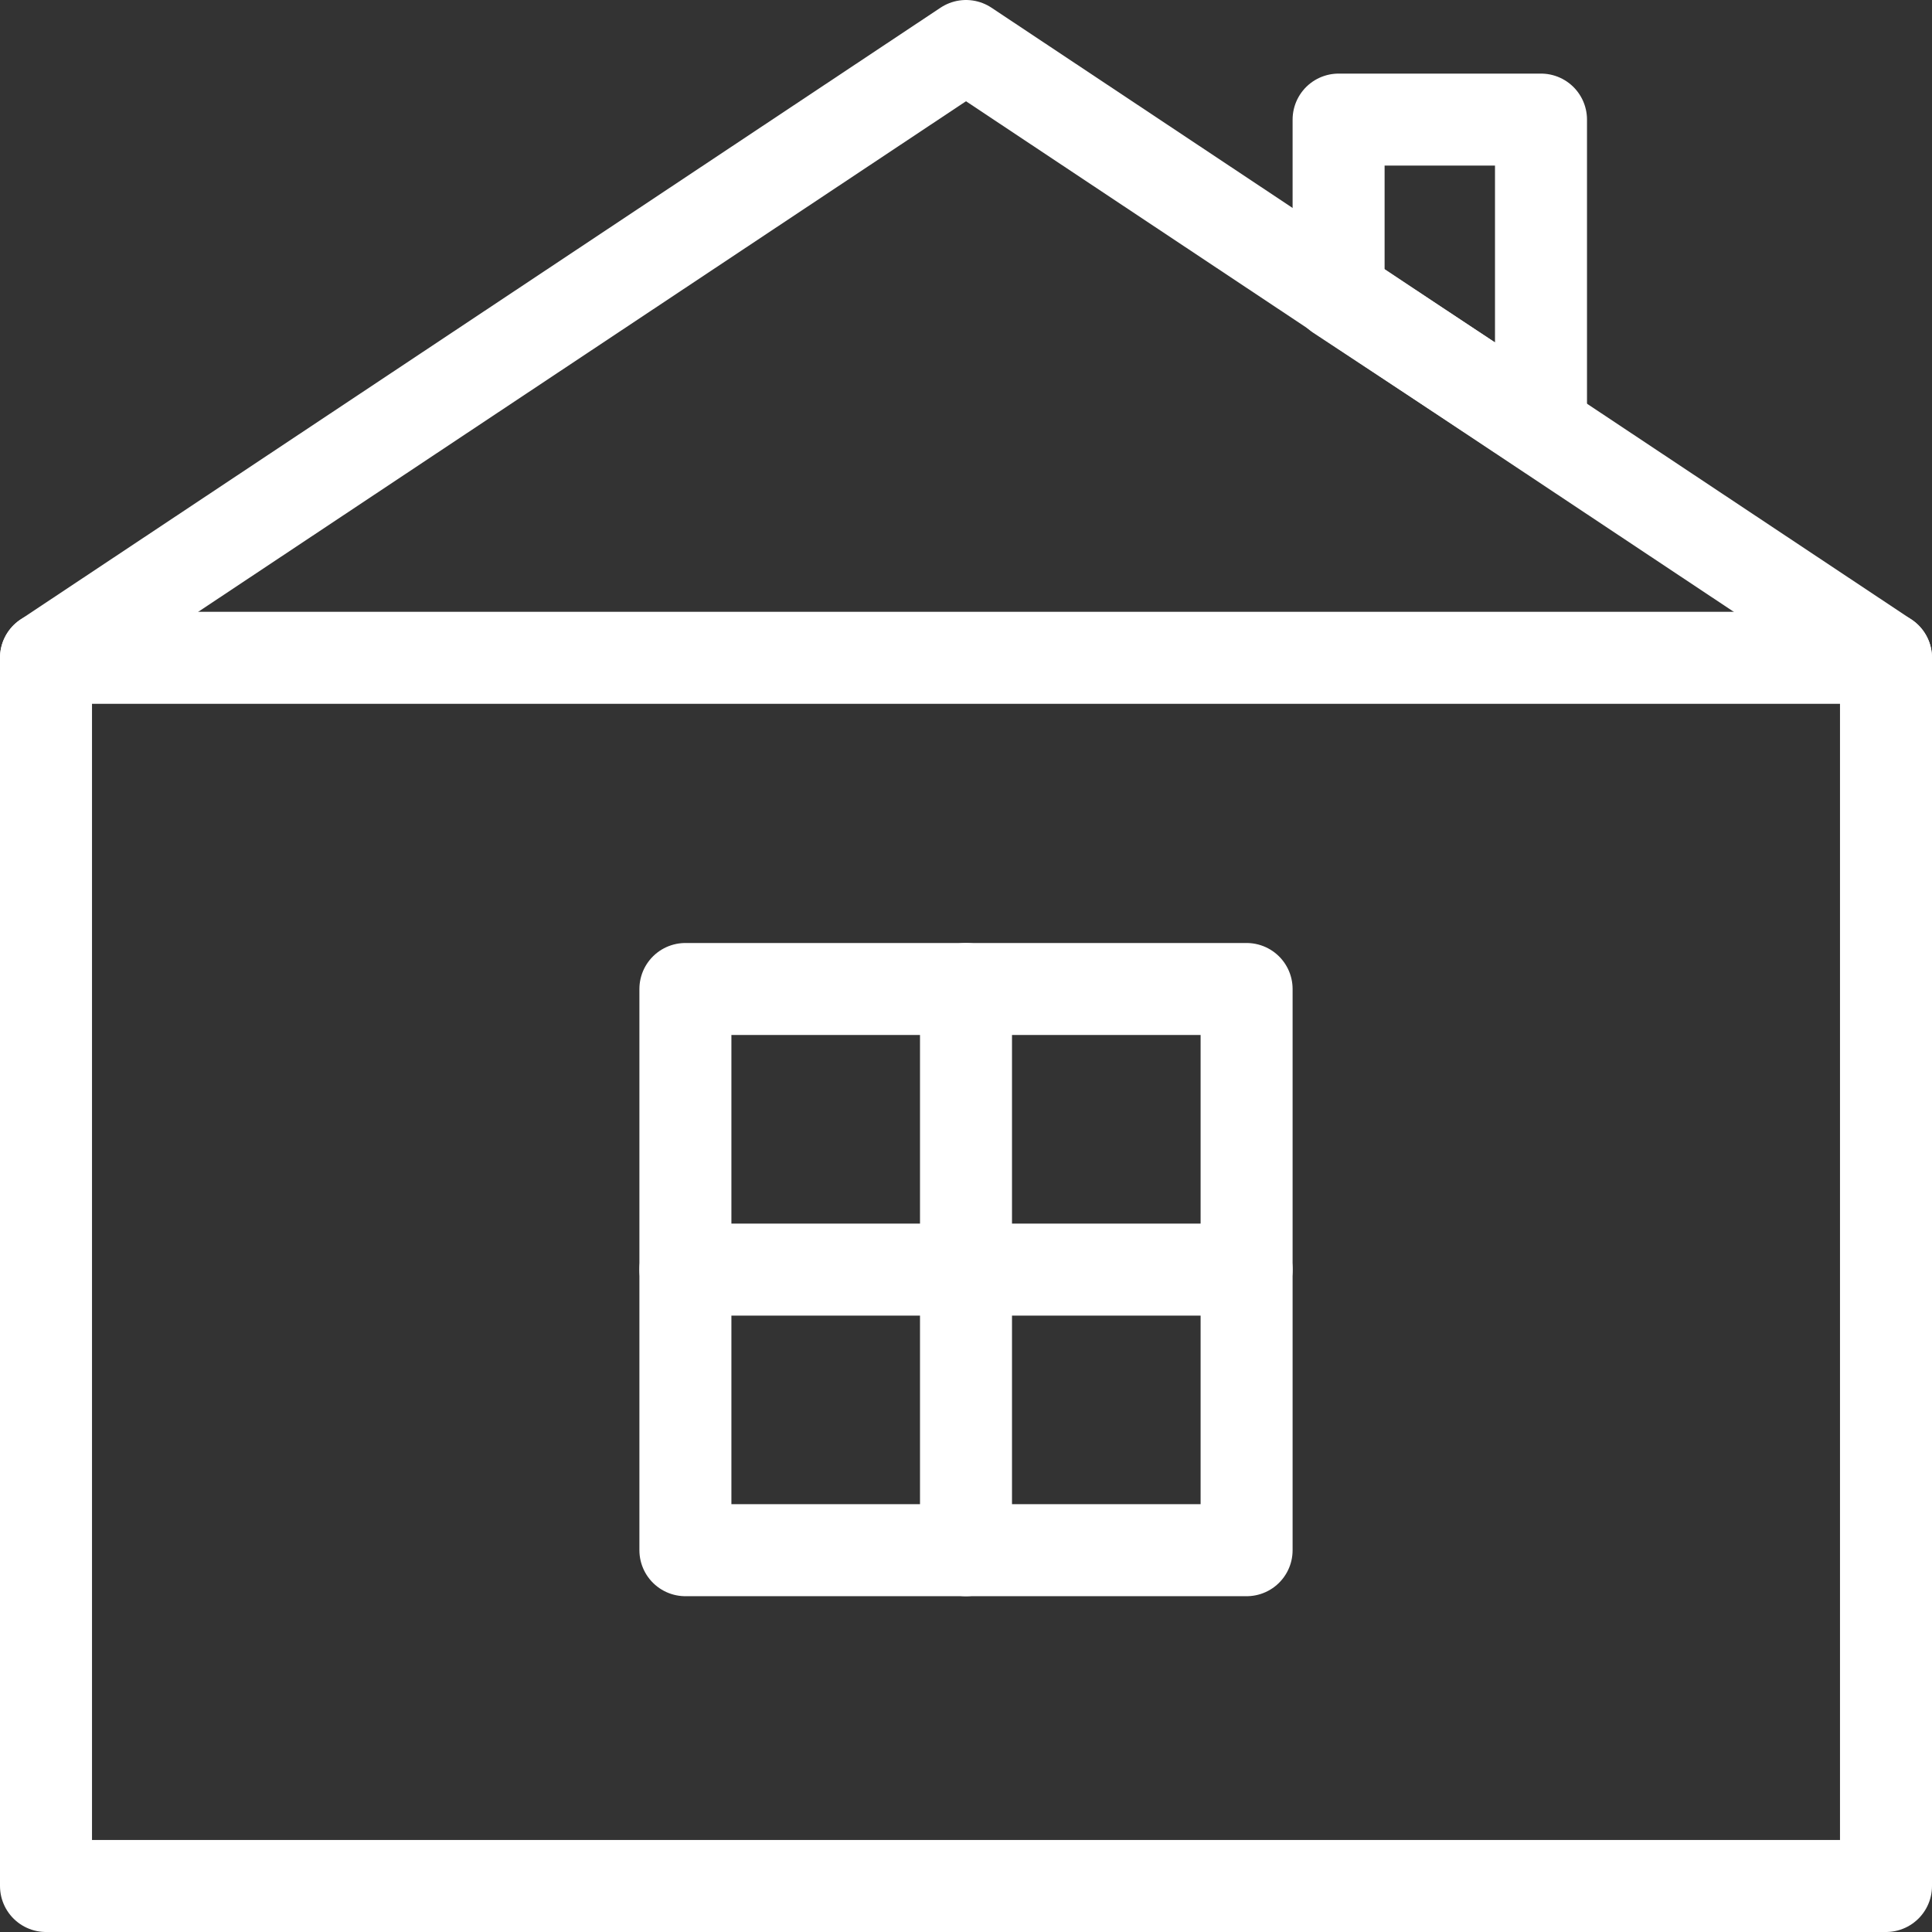
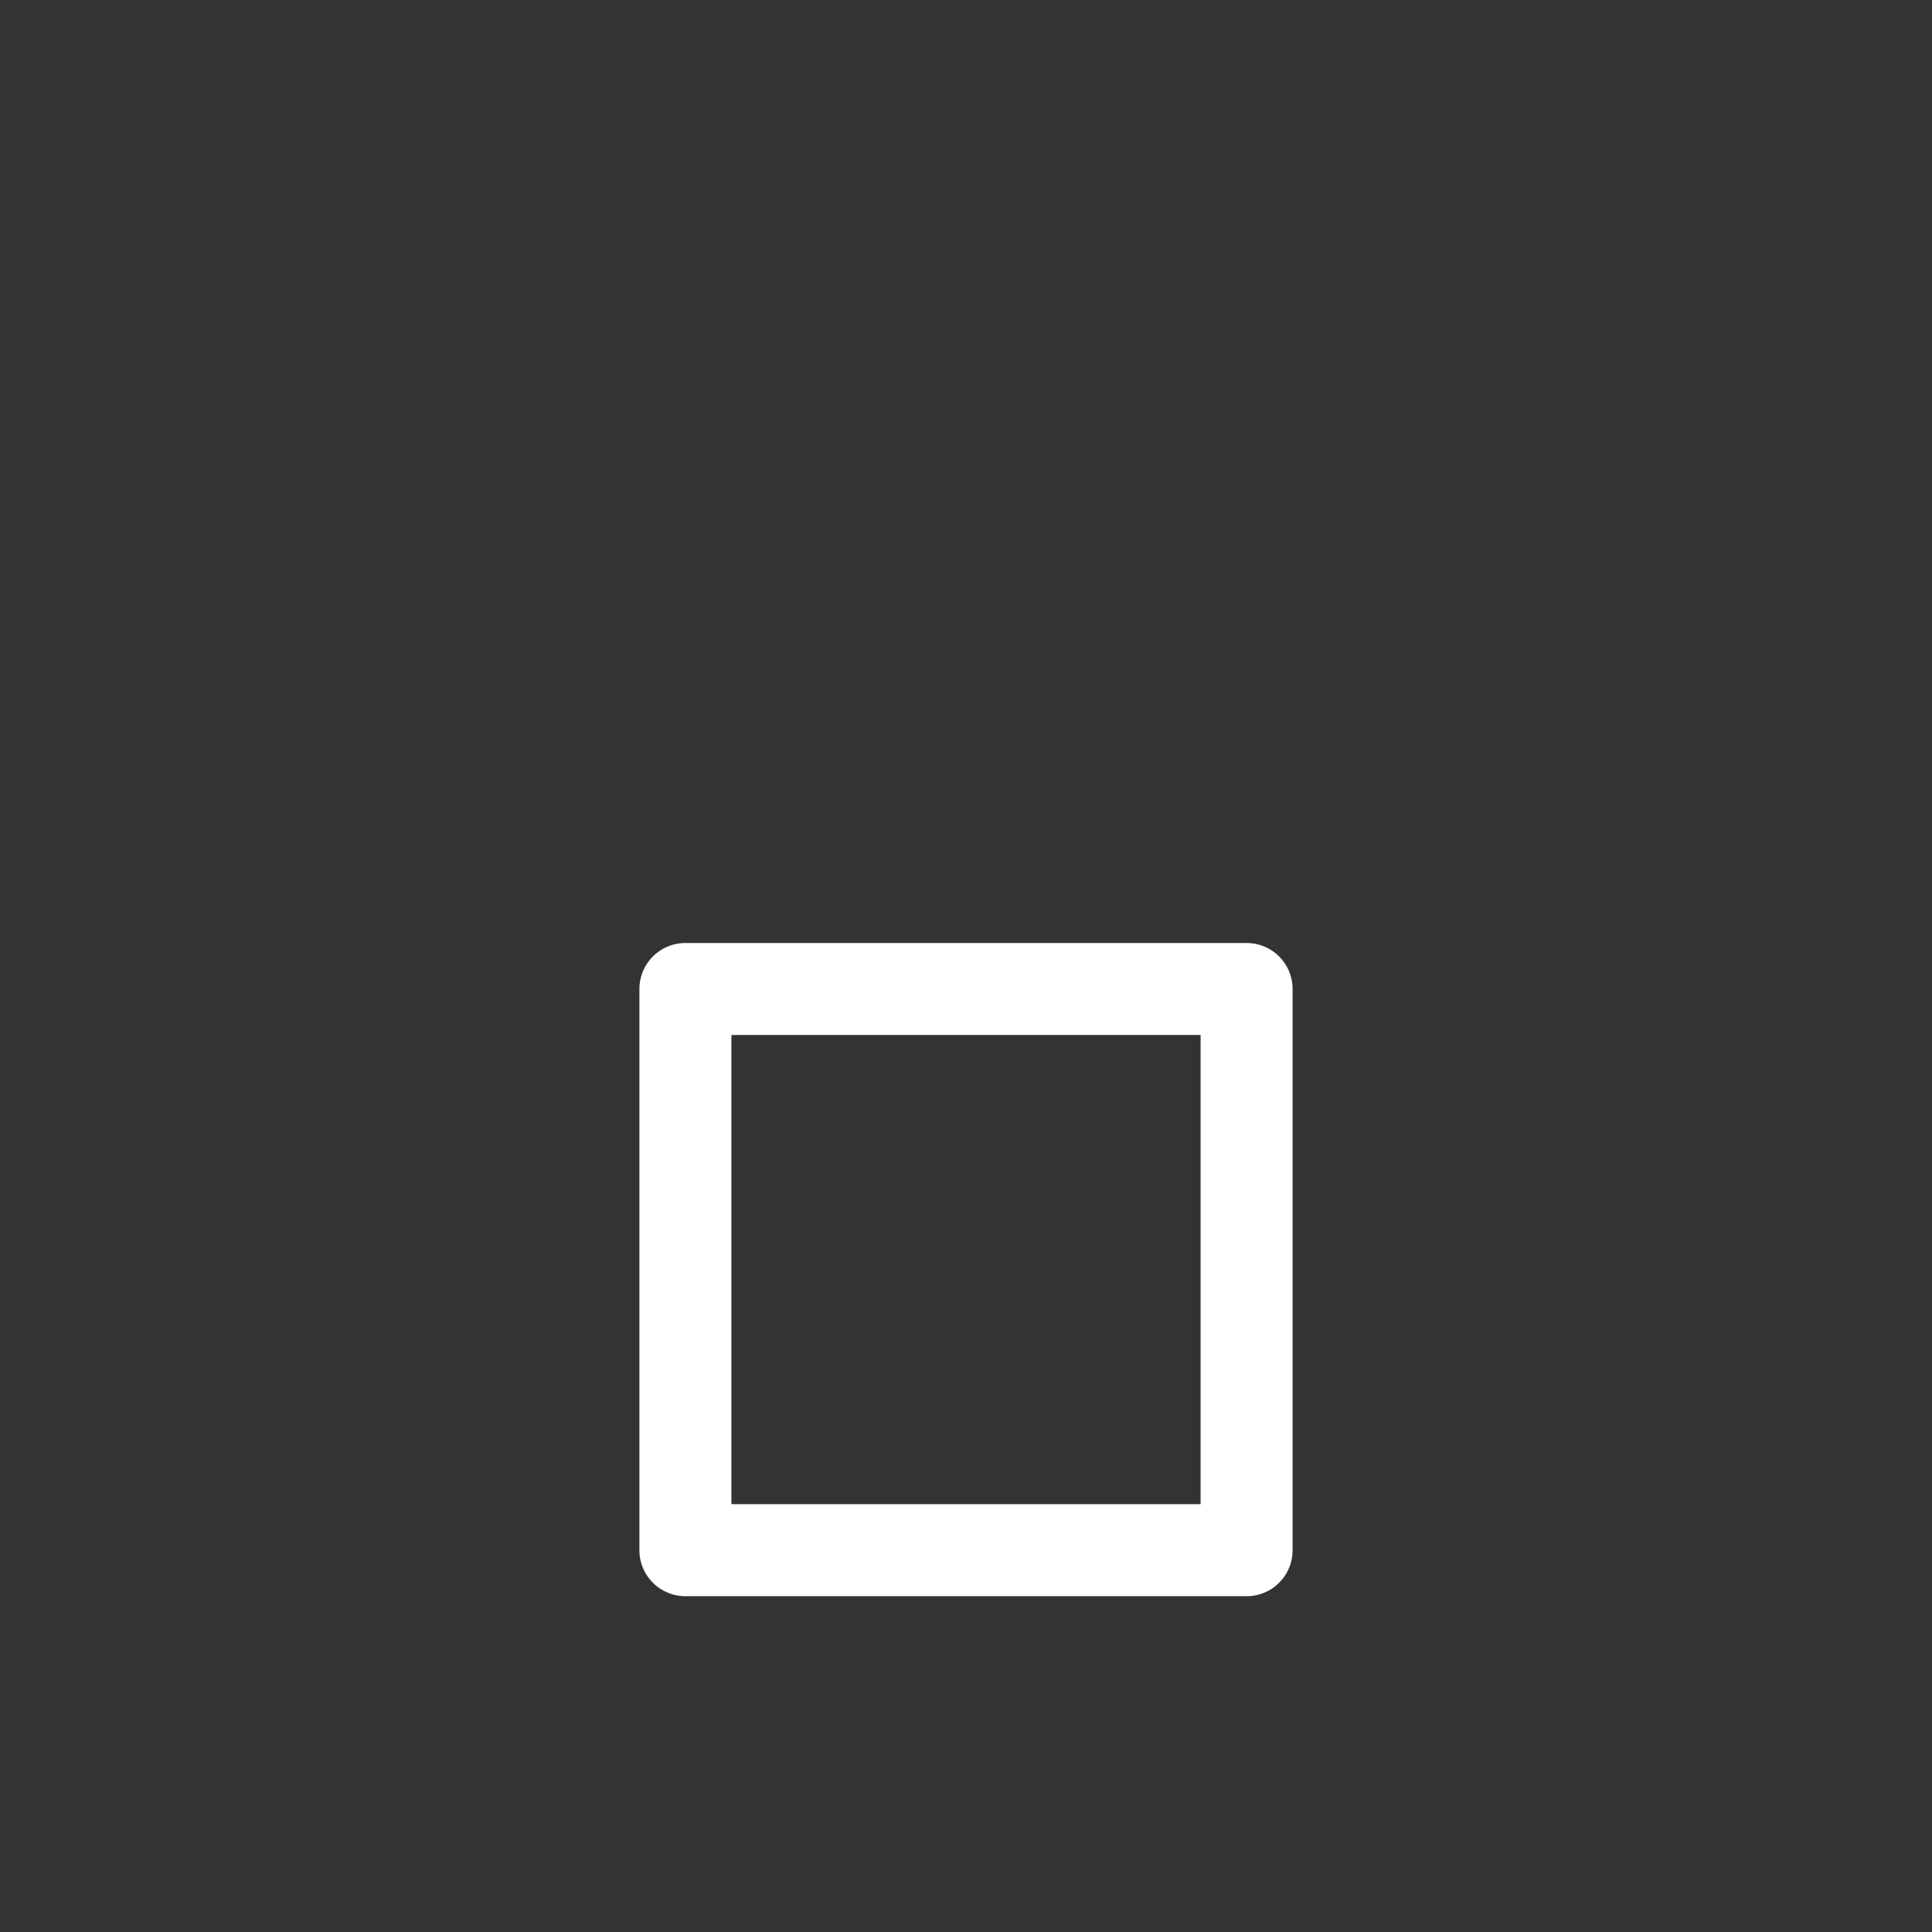
<svg xmlns="http://www.w3.org/2000/svg" version="1.1" id="Layer_1" x="0px" y="0px" viewBox="0 0 42 42" style="enable-background:new 0 0 42 42;" xml:space="preserve">
  <rect x="0" y="0" width="42" height="42" fill="#333333" stroke="none" />
  <style type="text/css">
	.st0{fill:none;stroke:#FFFFFF;stroke-width:2;stroke-linecap:round;stroke-linejoin:round;stroke-miterlimit:10;}
</style>
  <g>
-     <rect x="1" y="14.3" class="st0" width="40" height="26.7" />
-     <polyline class="st0" points="1,14.3 21,1 41,14.3  " />
-     <polygon class="st0" points="33.5,9.3 33.5,2.6 29.1,2.6 29.1,6.4  " />
    <g>
      <rect x="14.9" y="21.5" class="st0" width="12.2" height="12.2" />
-       <line class="st0" x1="21" y1="21.5" x2="21" y2="33.7" />
-       <line class="st0" x1="27.1" y1="27.6" x2="14.9" y2="27.6" />
    </g>
  </g>
</svg>